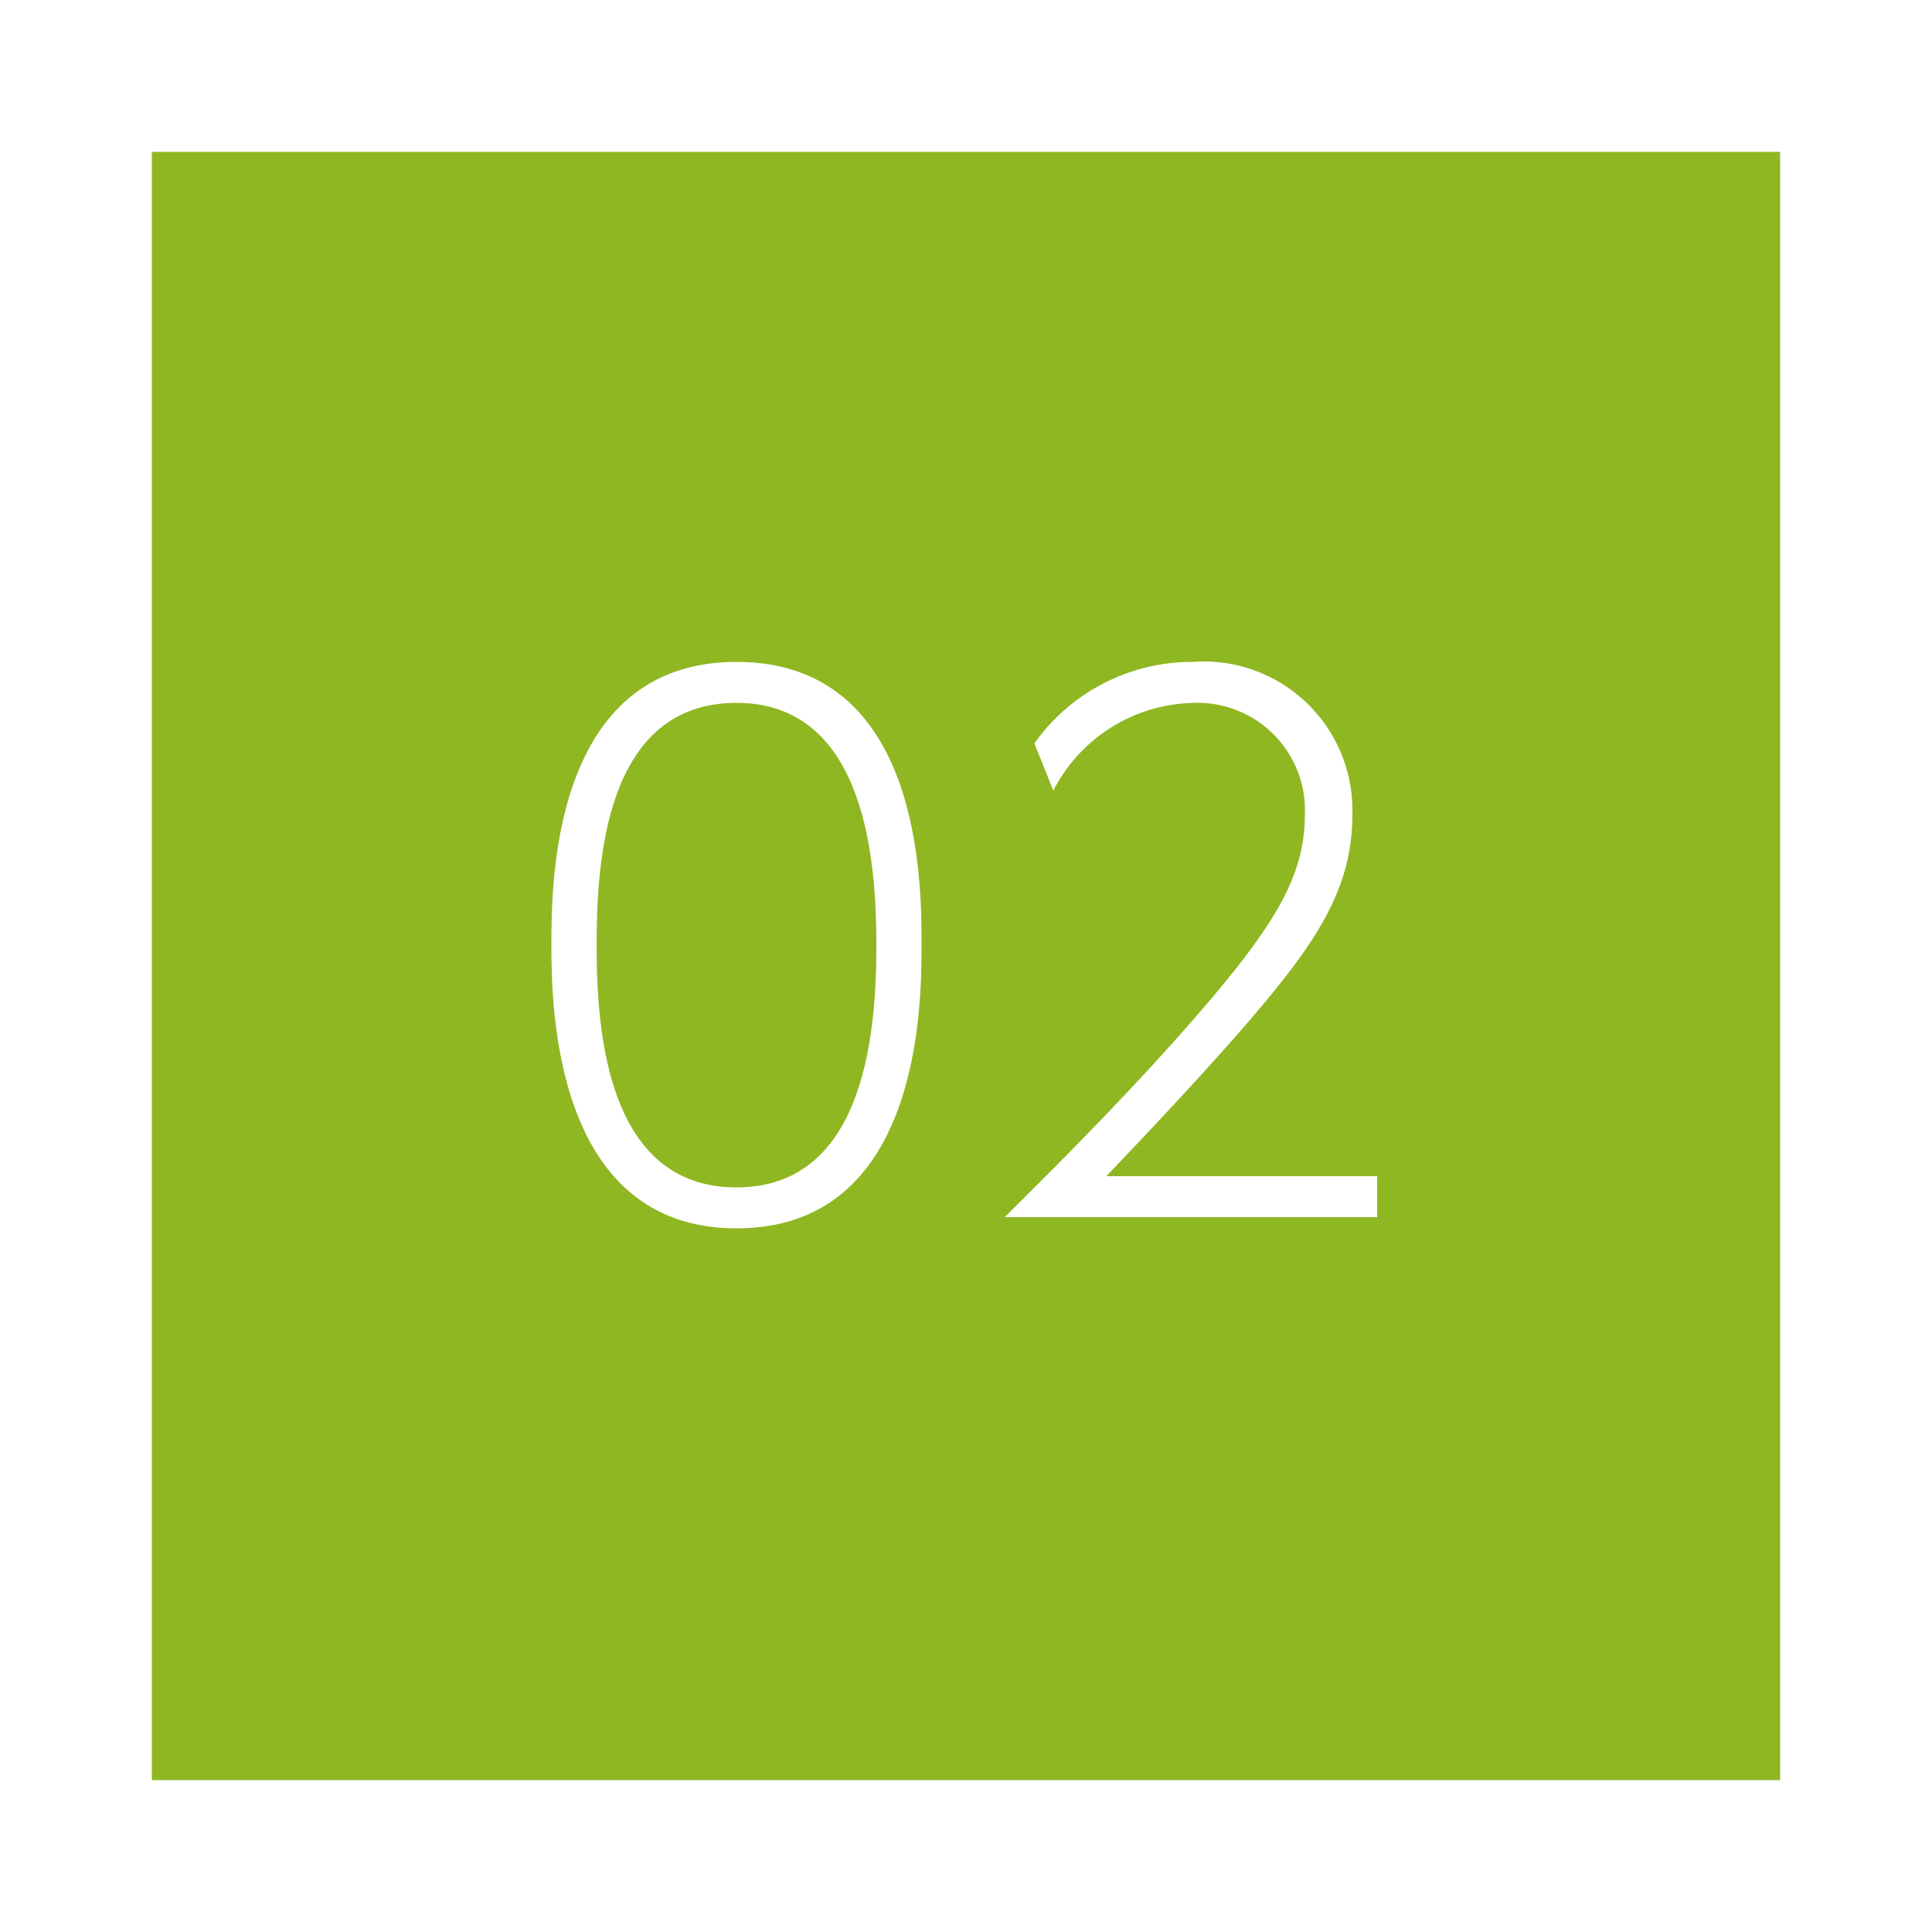
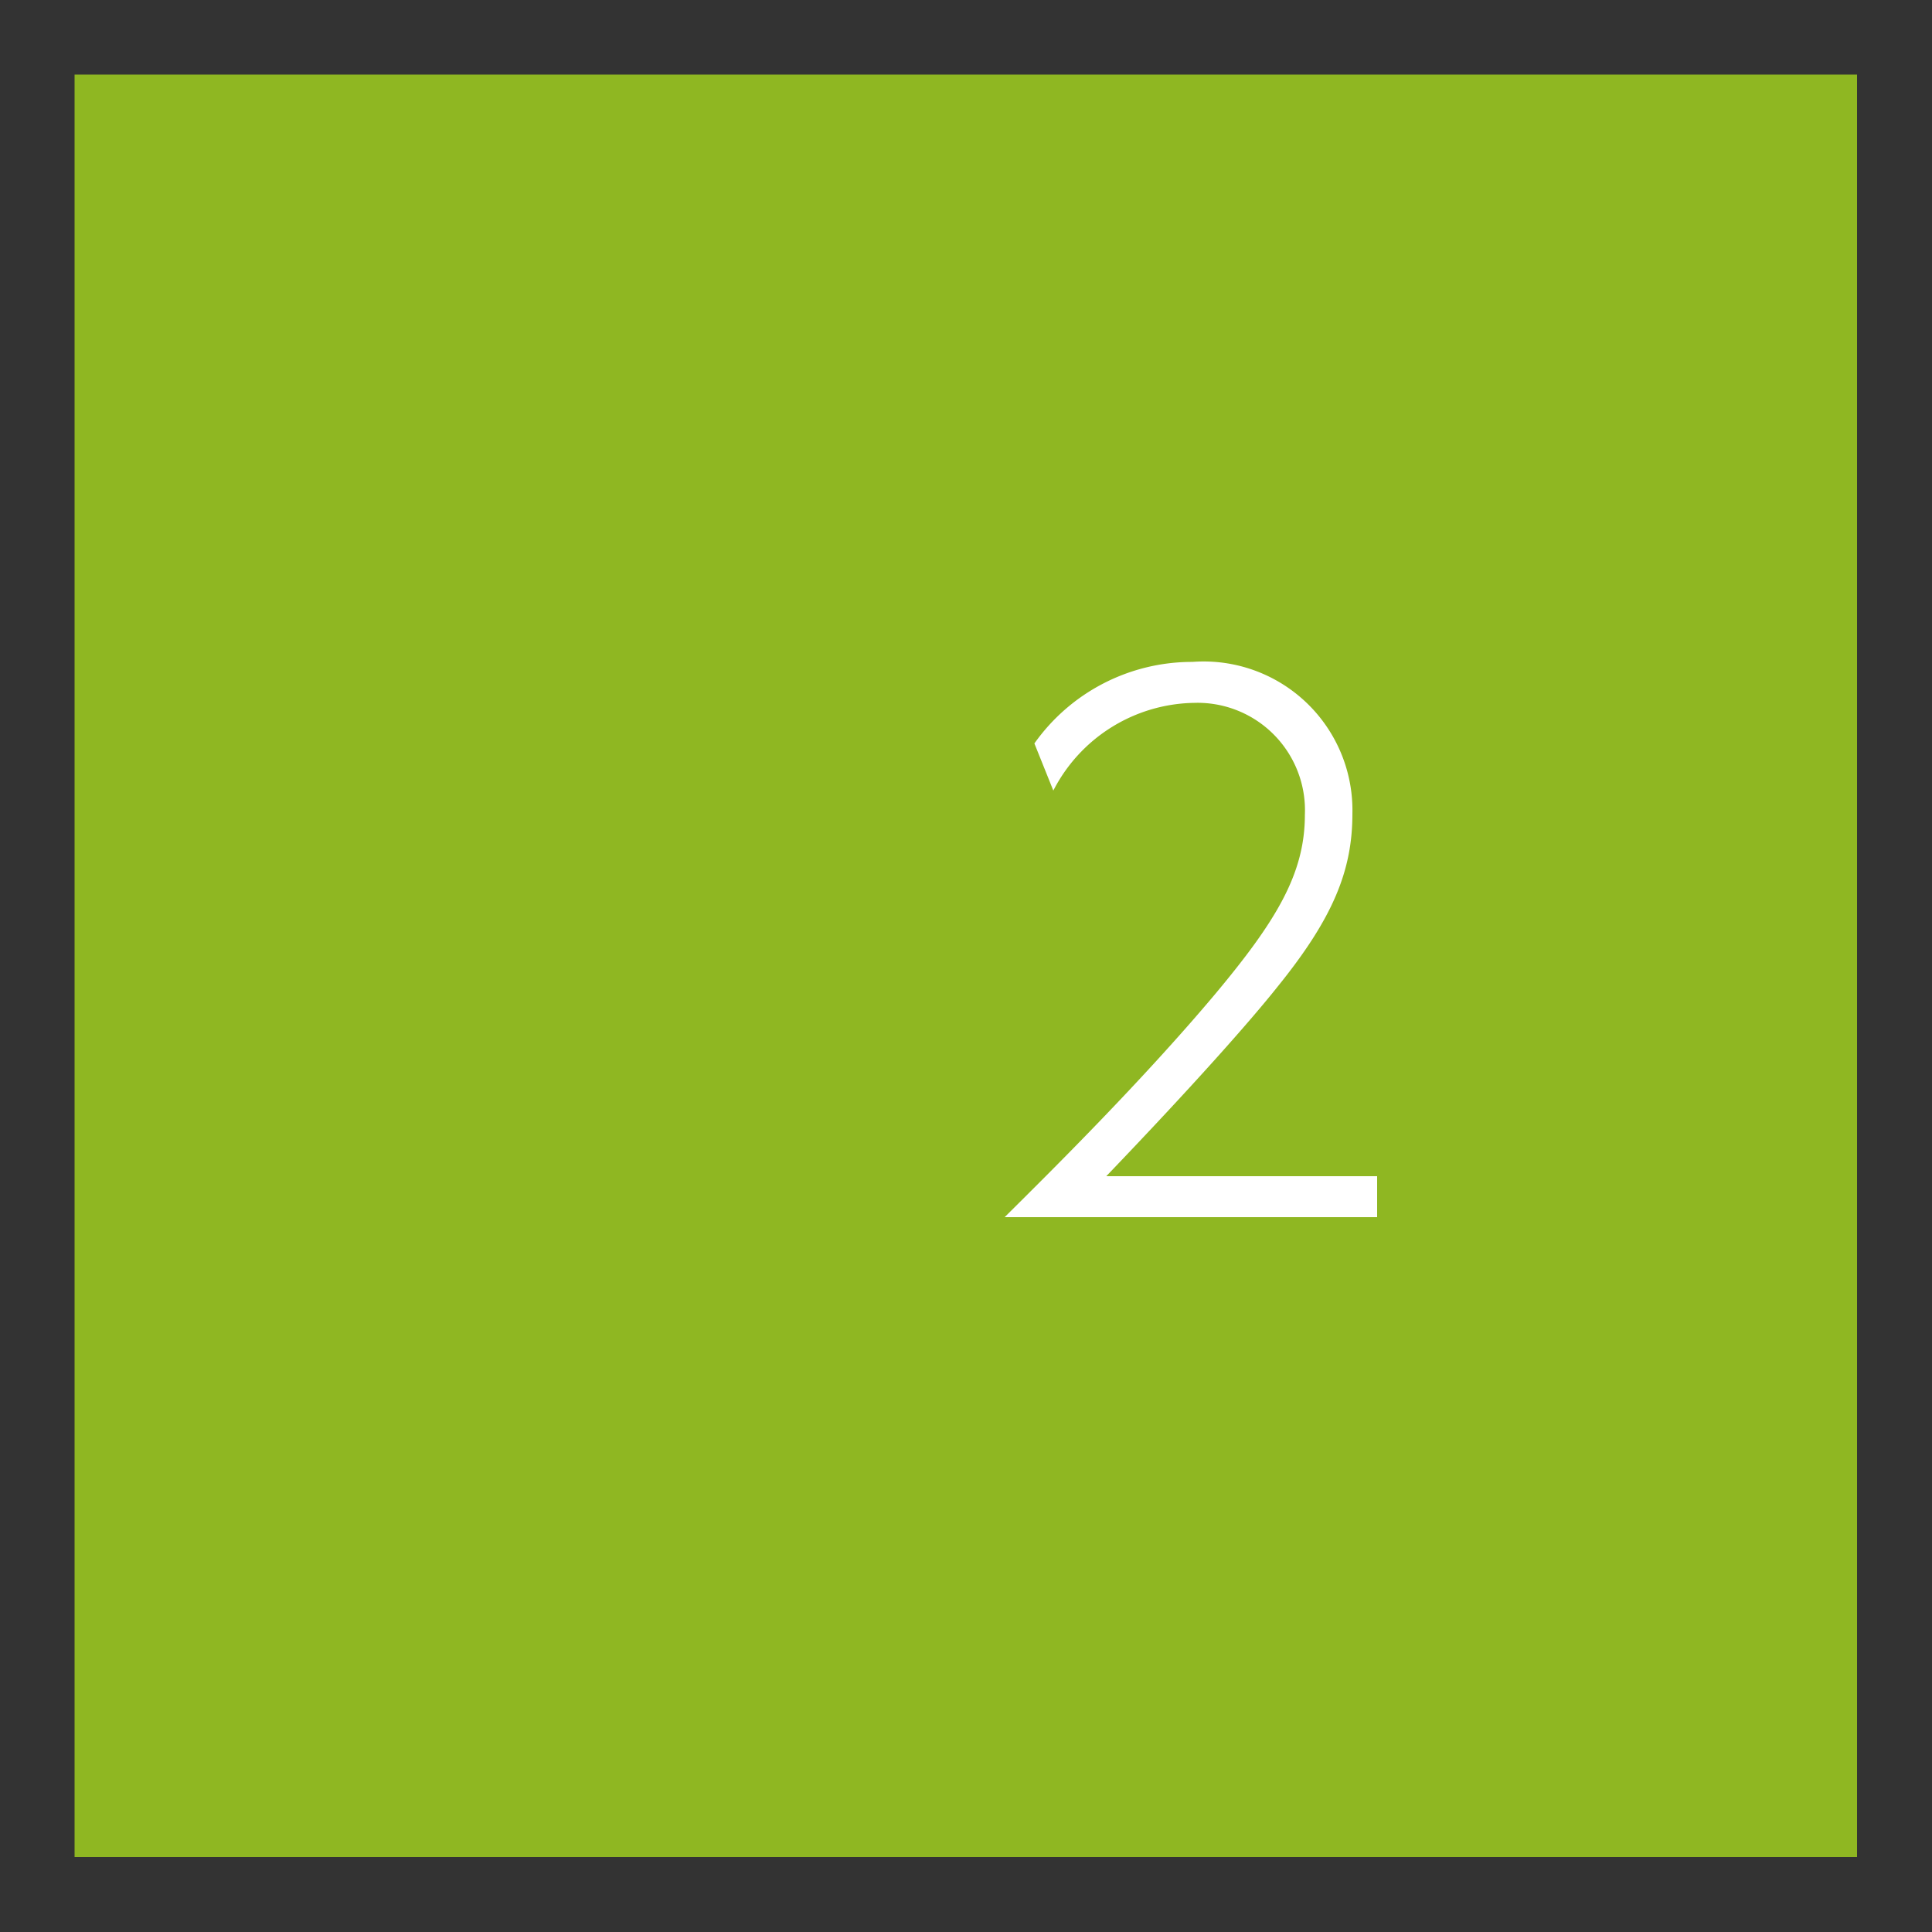
<svg xmlns="http://www.w3.org/2000/svg" id="レイヤー_2" data-name="レイヤー 2" viewBox="0 0 50 50" preserveAspectRatio="xMinYMid" x="0px" y="0px">
  <rect x="0" y="0" width="50" height="50" fill="#333333" stroke="none" />
  <defs>
    <style>.cls-1{fill:#8fb722;}.cls-2{fill:#fff;}</style>
  </defs>
  <title>no_gr02</title>
  <rect class="cls-1" x="1.93" y="1.93" width="46.13" height="46.13" />
-   <path class="cls-2" d="M50.07,50.07H-.07V-.07H50.07Zm-46.14-4H46.07V3.93H3.93Z" />
-   <path class="cls-2" d="M14.27,24.46c0-1.57,0-7.33,4.79-7.33s4.79,5.71,4.79,7.33-.05,7.33-4.79,7.33S14.27,26,14.27,24.46Zm8.41,0c0-2.05-.23-6.27-3.62-6.27s-3.62,4.09-3.62,6.27.25,6.27,3.62,6.27S22.68,26.6,22.68,24.46Z" />
  <path class="cls-2" d="M35.64,30.44V31.5H26c1.29-1.28,3.54-3.51,5.42-5.74,1.6-1.91,2.35-3.14,2.35-4.67a2.78,2.78,0,0,0-2.86-2.9,4.17,4.17,0,0,0-3.65,2.27l-.49-1.22a5,5,0,0,1,4.09-2.11A3.85,3.85,0,0,1,35,21.06c0,1.47-.5,2.7-1.94,4.48-.7.88-2.13,2.5-4.43,4.9Z" />
</svg>